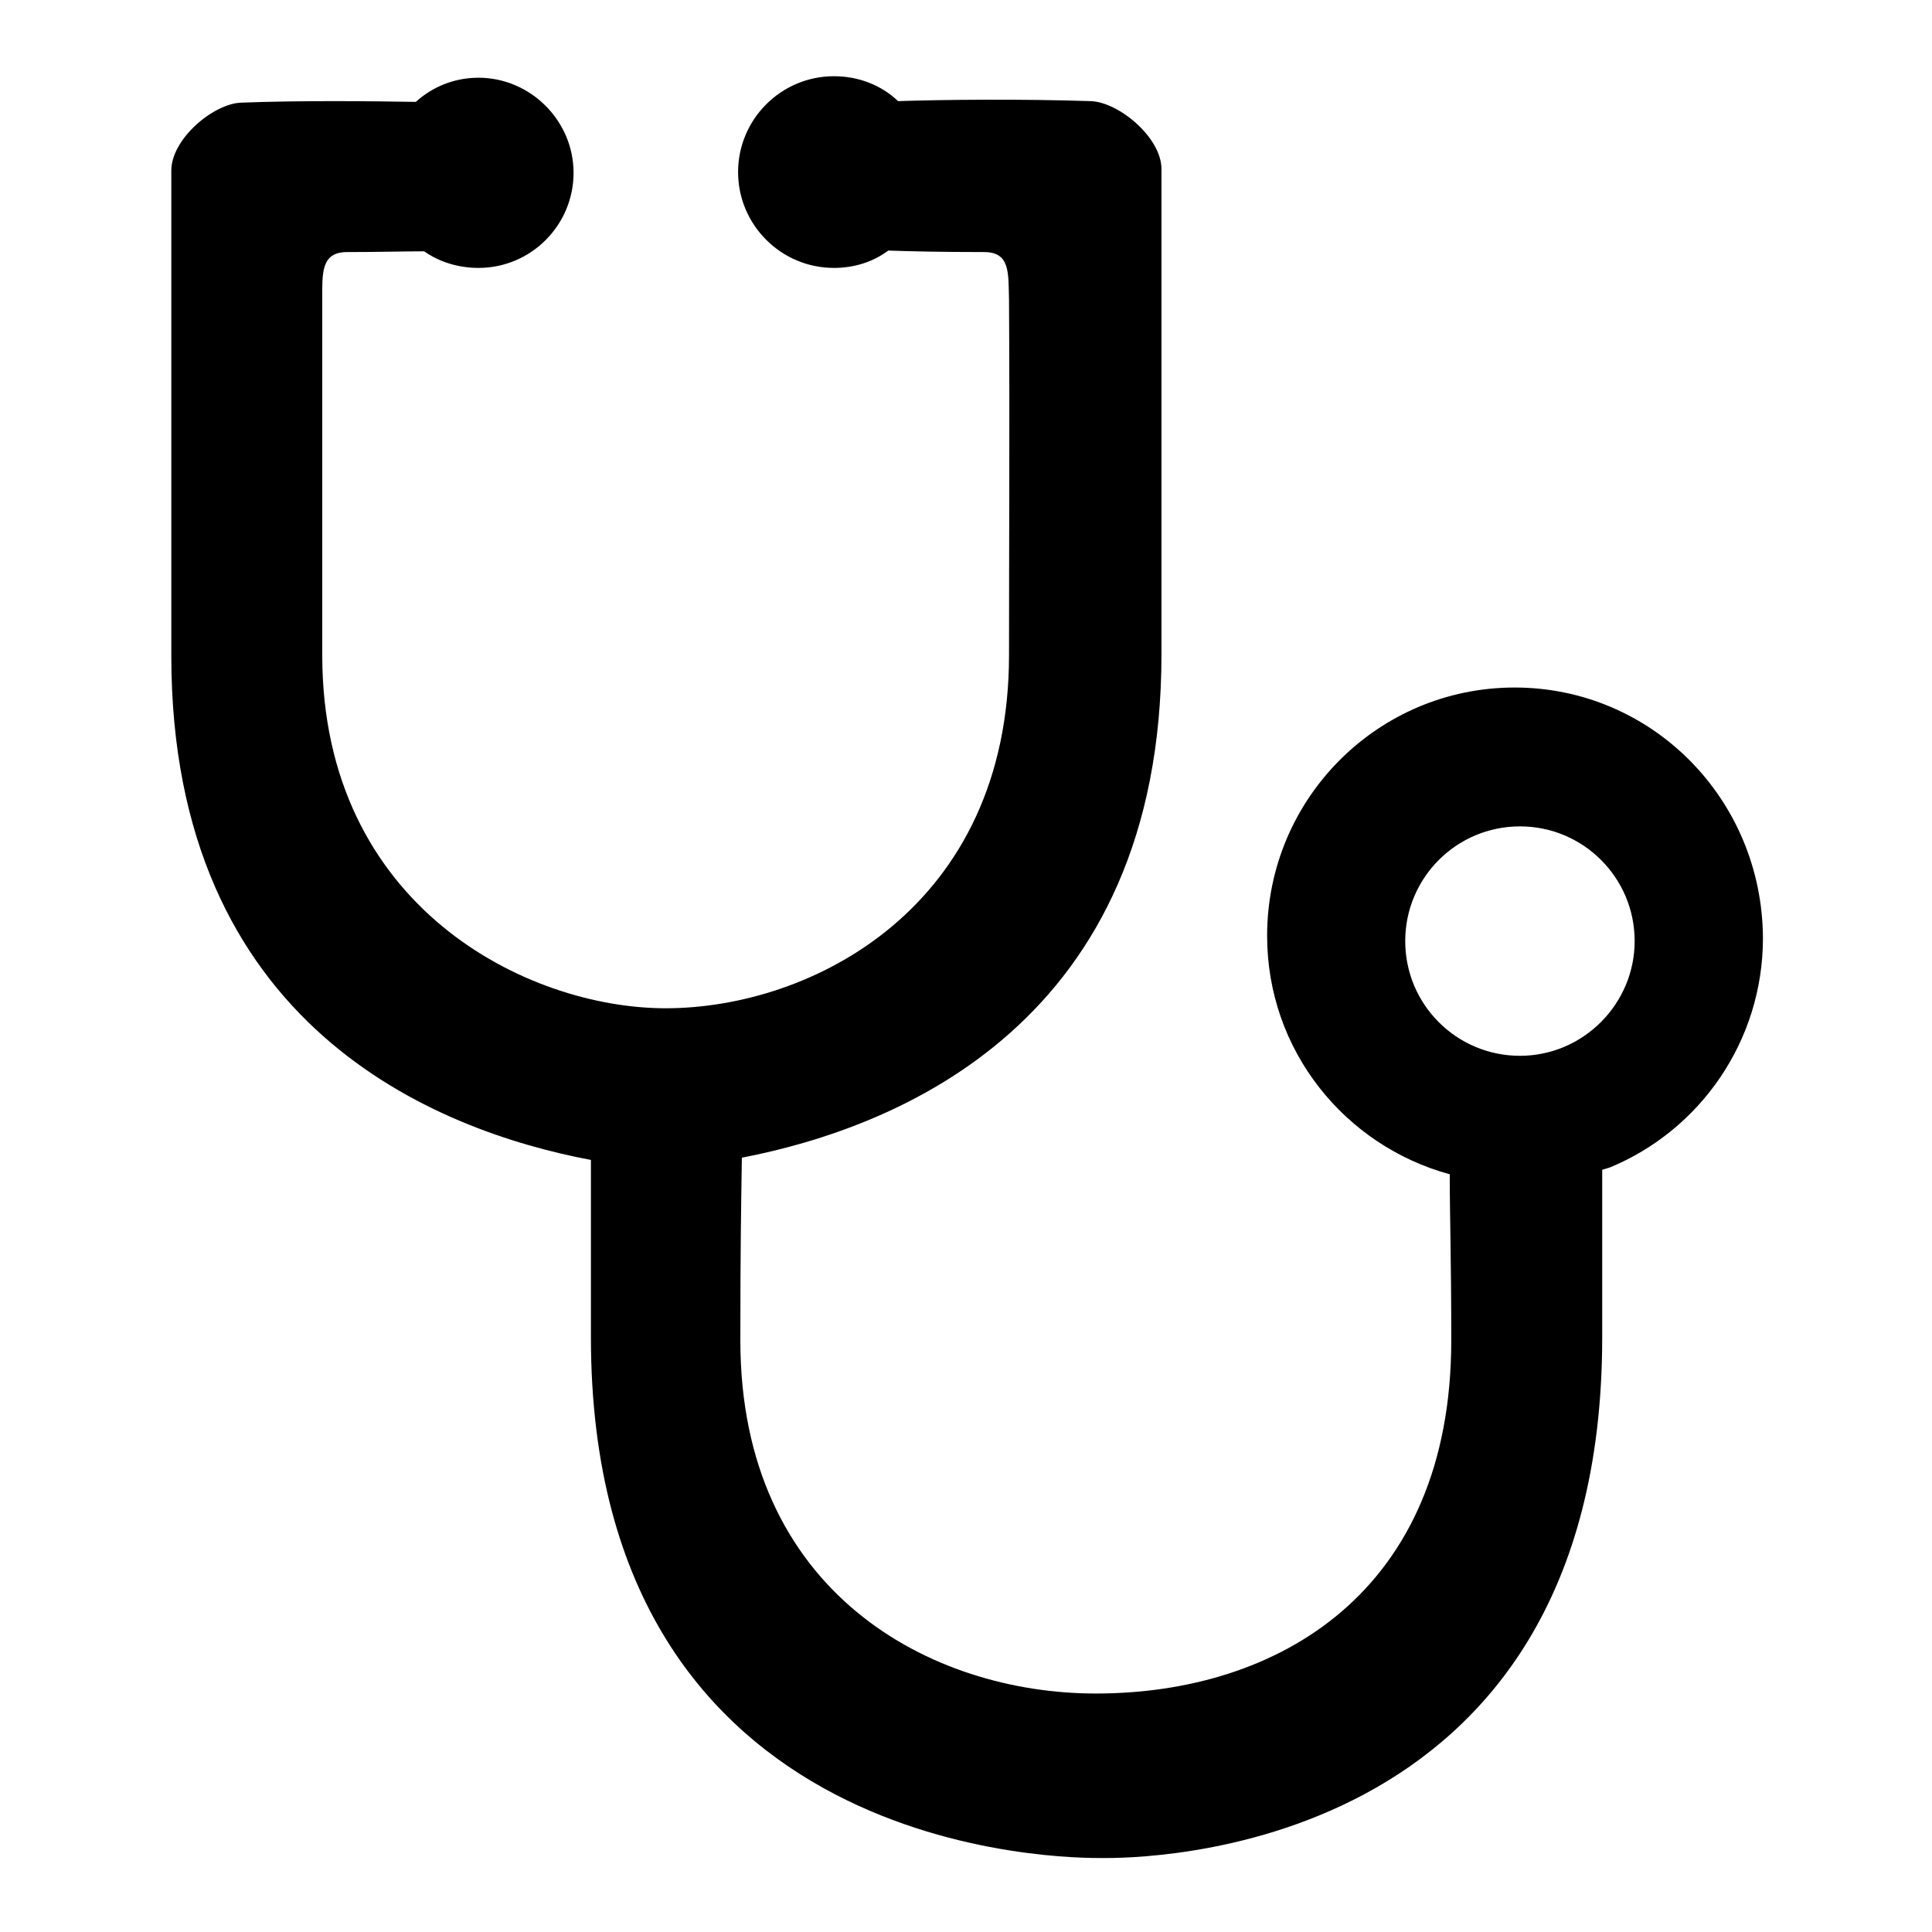
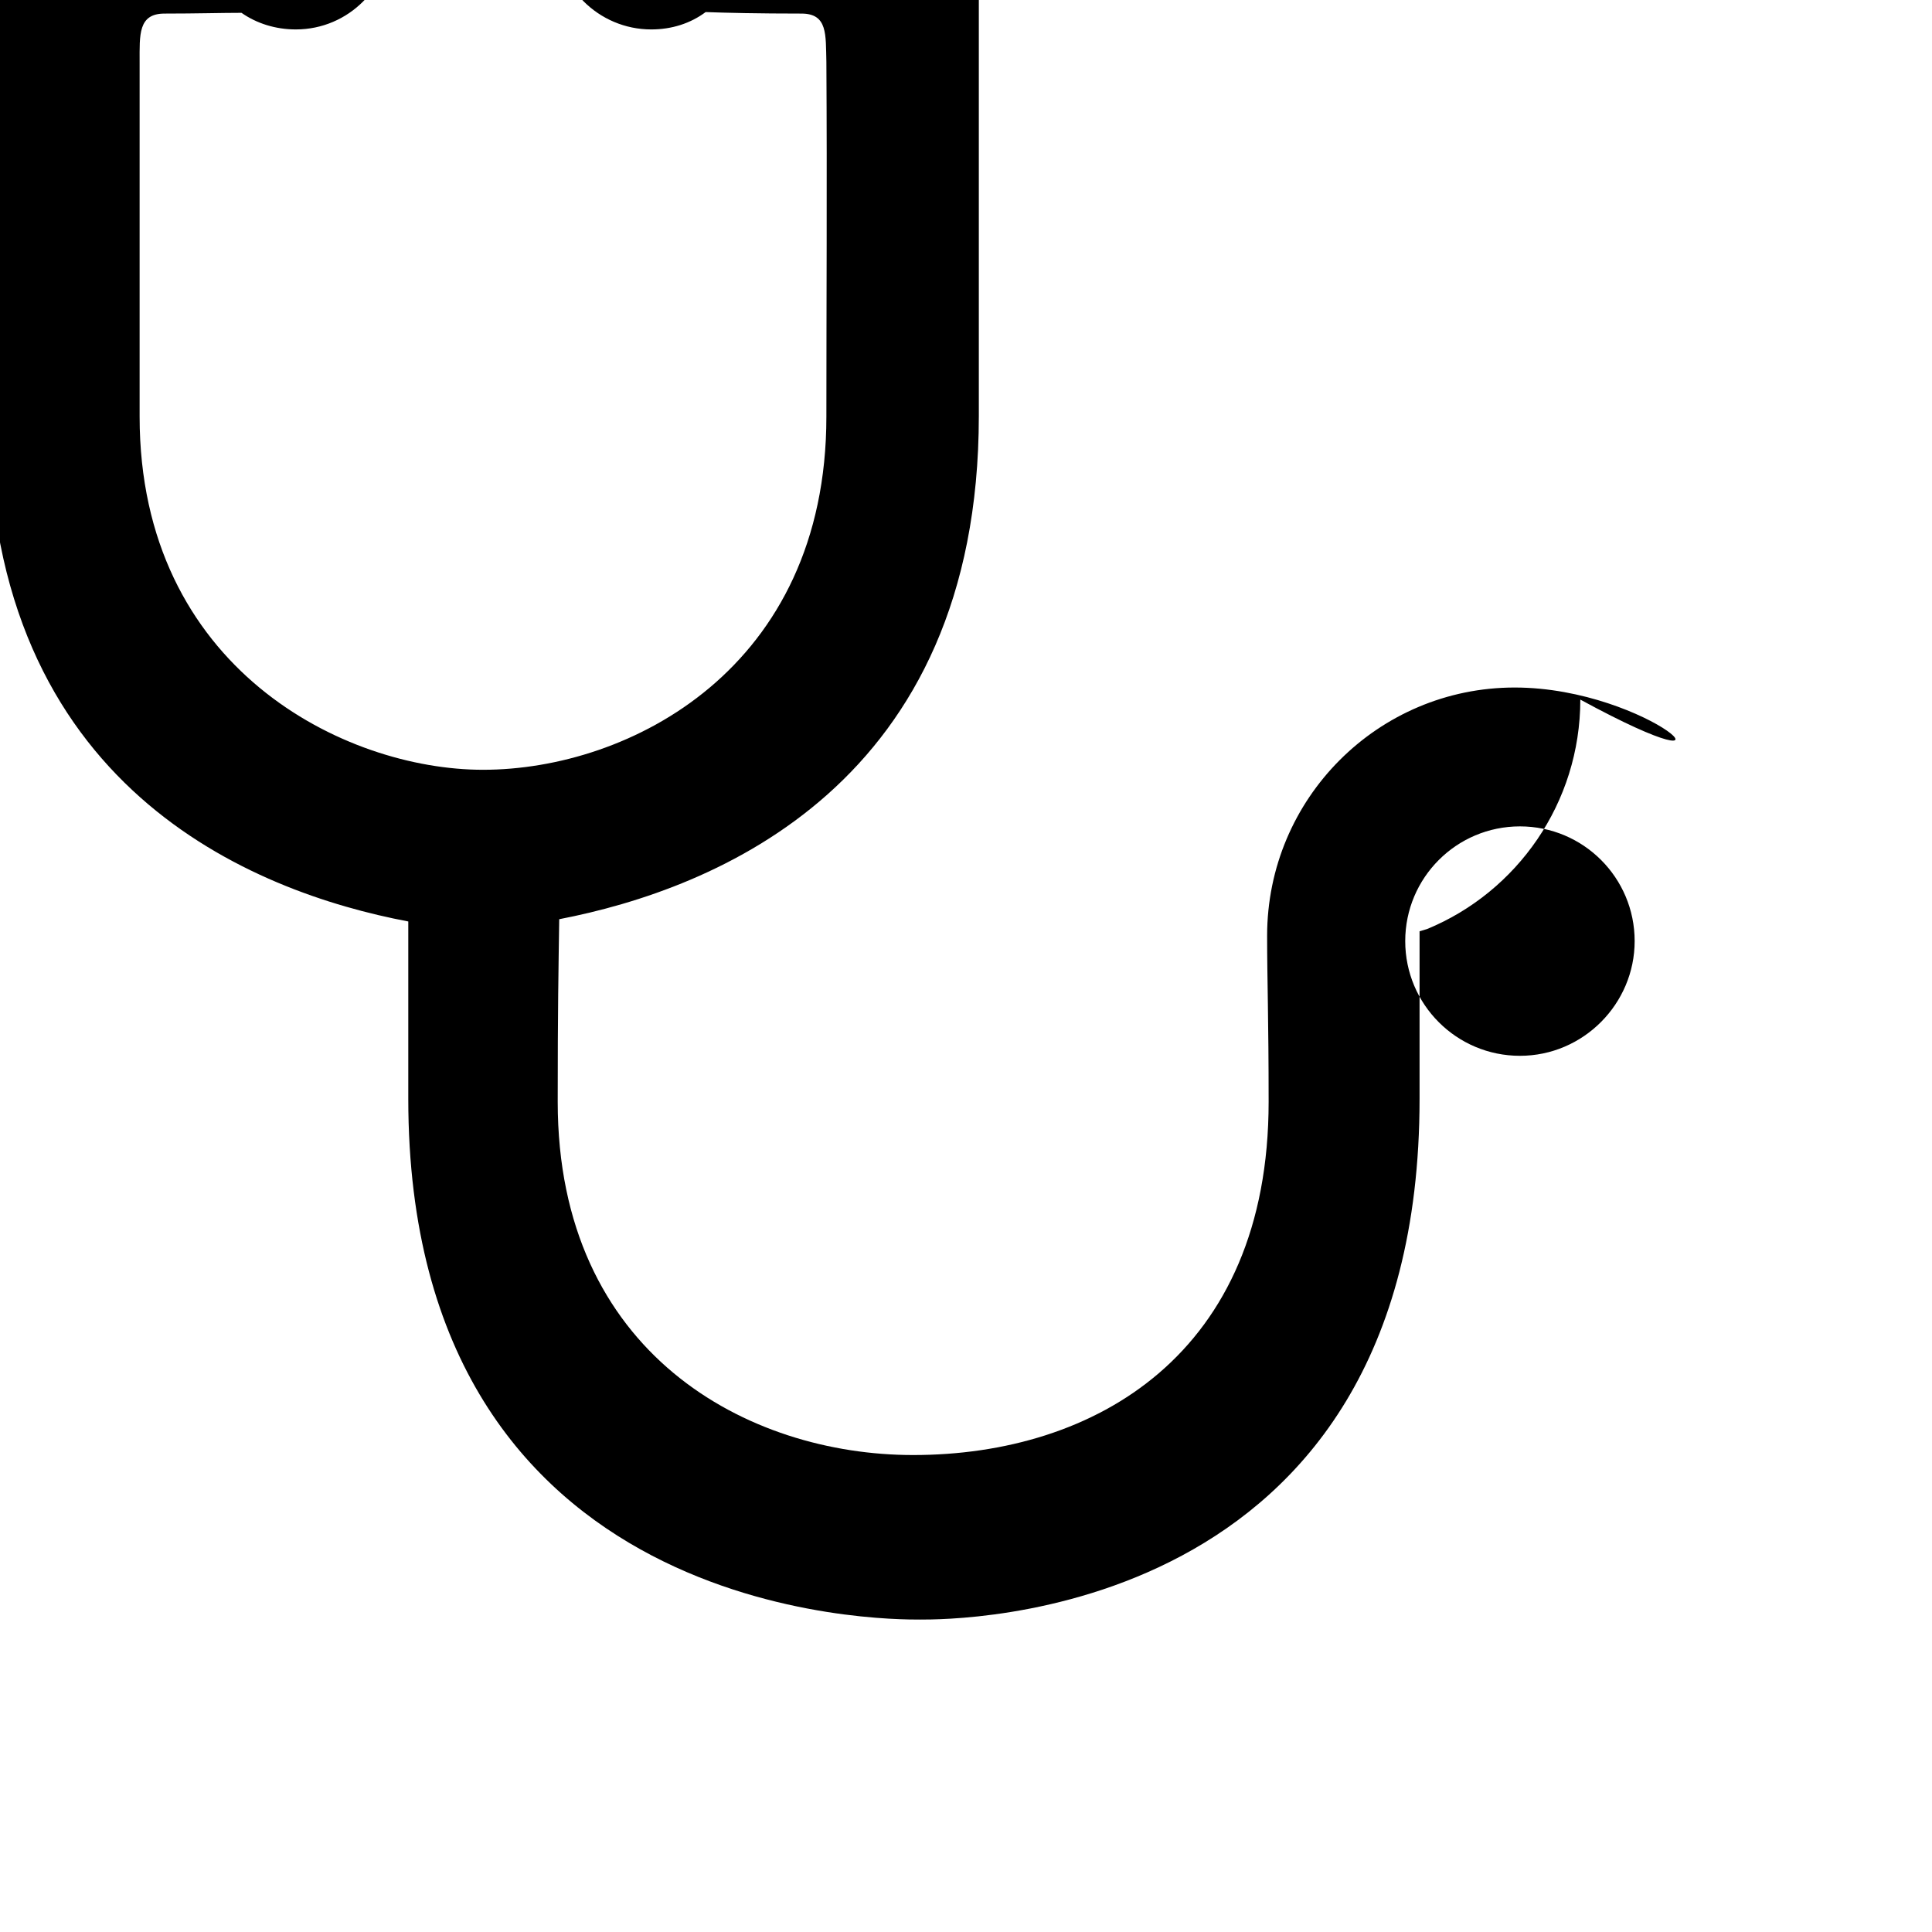
<svg xmlns="http://www.w3.org/2000/svg" version="1.1" x="0px" y="0px" viewBox="0 0 256 256" enable-background="new 0 0 256 256" xml:space="preserve">
  <g>
    <g>
-       <path fill="#000000" d="M200.7,91.1c-18.1,0-32.8,14.7-32.8,32.9c0,15.2,10.3,27.8,24.2,31.6c0,5.8,0.2,10.9,0.2,22c0,33.4-23,46.8-47.1,46.8c-21.9,0-47.1-13.4-47.1-46.8c0-12.4,0.1-17.3,0.2-24.2c20.7-4,55.6-17.9,55.6-66.7c0-6.9,0-45.6,0-64.3c0-4.2-5.7-8.9-9.4-9c-9-0.3-19.6-0.2-25.5,0c-2.2-2.1-5.2-3.3-8.5-3.3c-7,0-12.7,5.7-12.7,12.7c0,7,5.7,12.7,12.7,12.7c2.7,0,5.2-0.8,7.2-2.3c2.7,0.1,7,0.2,12.7,0.2c3.5,0,3.2,2.8,3.3,6.4c0.1,16.3,0,32.4,0,47c0,33.4-26.1,46.8-45.5,46.8c-18.3,0-45.5-13.4-45.5-46.8c0-14.6,0-30.7,0-47c0-3.6-0.2-6.4,3.3-6.4c4.2,0,7.6-0.1,10.2-0.1c2,1.4,4.5,2.2,7.2,2.2c7,0,12.6-5.7,12.6-12.6s-5.7-12.6-12.6-12.6c-3.2,0-6.1,1.2-8.3,3.2c-6.1-0.1-15.2-0.2-23.1,0.1c-3.7,0.1-9.3,4.8-9.3,9c0,18.7,0,57.4,0,64.3c0,49.1,35,62.9,55.6,66.8c0,6.7,0,17.9,0,23.5c0,69.4,63.5,69,67.8,69c4.3,0,66.2,0.4,66.2-69c0-5.2,0-15.5,0-22.2l1-0.3c11.9-4.9,20.3-16.7,20.3-30.4C233.5,105.8,218.8,91.1,200.7,91.1z M201.4,139.9c-8.4,0-15.2-6.8-15.2-15.2c0-8.4,6.8-15.2,15.2-15.2c8.4,0,15.2,6.8,15.2,15.2C216.6,133,209.8,139.9,201.4,139.9z" />
+       <path fill="#000000" d="M200.7,91.1c-18.1,0-32.8,14.7-32.8,32.9c0,5.8,0.2,10.9,0.2,22c0,33.4-23,46.8-47.1,46.8c-21.9,0-47.1-13.4-47.1-46.8c0-12.4,0.1-17.3,0.2-24.2c20.7-4,55.6-17.9,55.6-66.7c0-6.9,0-45.6,0-64.3c0-4.2-5.7-8.9-9.4-9c-9-0.3-19.6-0.2-25.5,0c-2.2-2.1-5.2-3.3-8.5-3.3c-7,0-12.7,5.7-12.7,12.7c0,7,5.7,12.7,12.7,12.7c2.7,0,5.2-0.8,7.2-2.3c2.7,0.1,7,0.2,12.7,0.2c3.5,0,3.2,2.8,3.3,6.4c0.1,16.3,0,32.4,0,47c0,33.4-26.1,46.8-45.5,46.8c-18.3,0-45.5-13.4-45.5-46.8c0-14.6,0-30.7,0-47c0-3.6-0.2-6.4,3.3-6.4c4.2,0,7.6-0.1,10.2-0.1c2,1.4,4.5,2.2,7.2,2.2c7,0,12.6-5.7,12.6-12.6s-5.7-12.6-12.6-12.6c-3.2,0-6.1,1.2-8.3,3.2c-6.1-0.1-15.2-0.2-23.1,0.1c-3.7,0.1-9.3,4.8-9.3,9c0,18.7,0,57.4,0,64.3c0,49.1,35,62.9,55.6,66.8c0,6.7,0,17.9,0,23.5c0,69.4,63.5,69,67.8,69c4.3,0,66.2,0.4,66.2-69c0-5.2,0-15.5,0-22.2l1-0.3c11.9-4.9,20.3-16.7,20.3-30.4C233.5,105.8,218.8,91.1,200.7,91.1z M201.4,139.9c-8.4,0-15.2-6.8-15.2-15.2c0-8.4,6.8-15.2,15.2-15.2c8.4,0,15.2,6.8,15.2,15.2C216.6,133,209.8,139.9,201.4,139.9z" />
    </g>
  </g>
</svg>